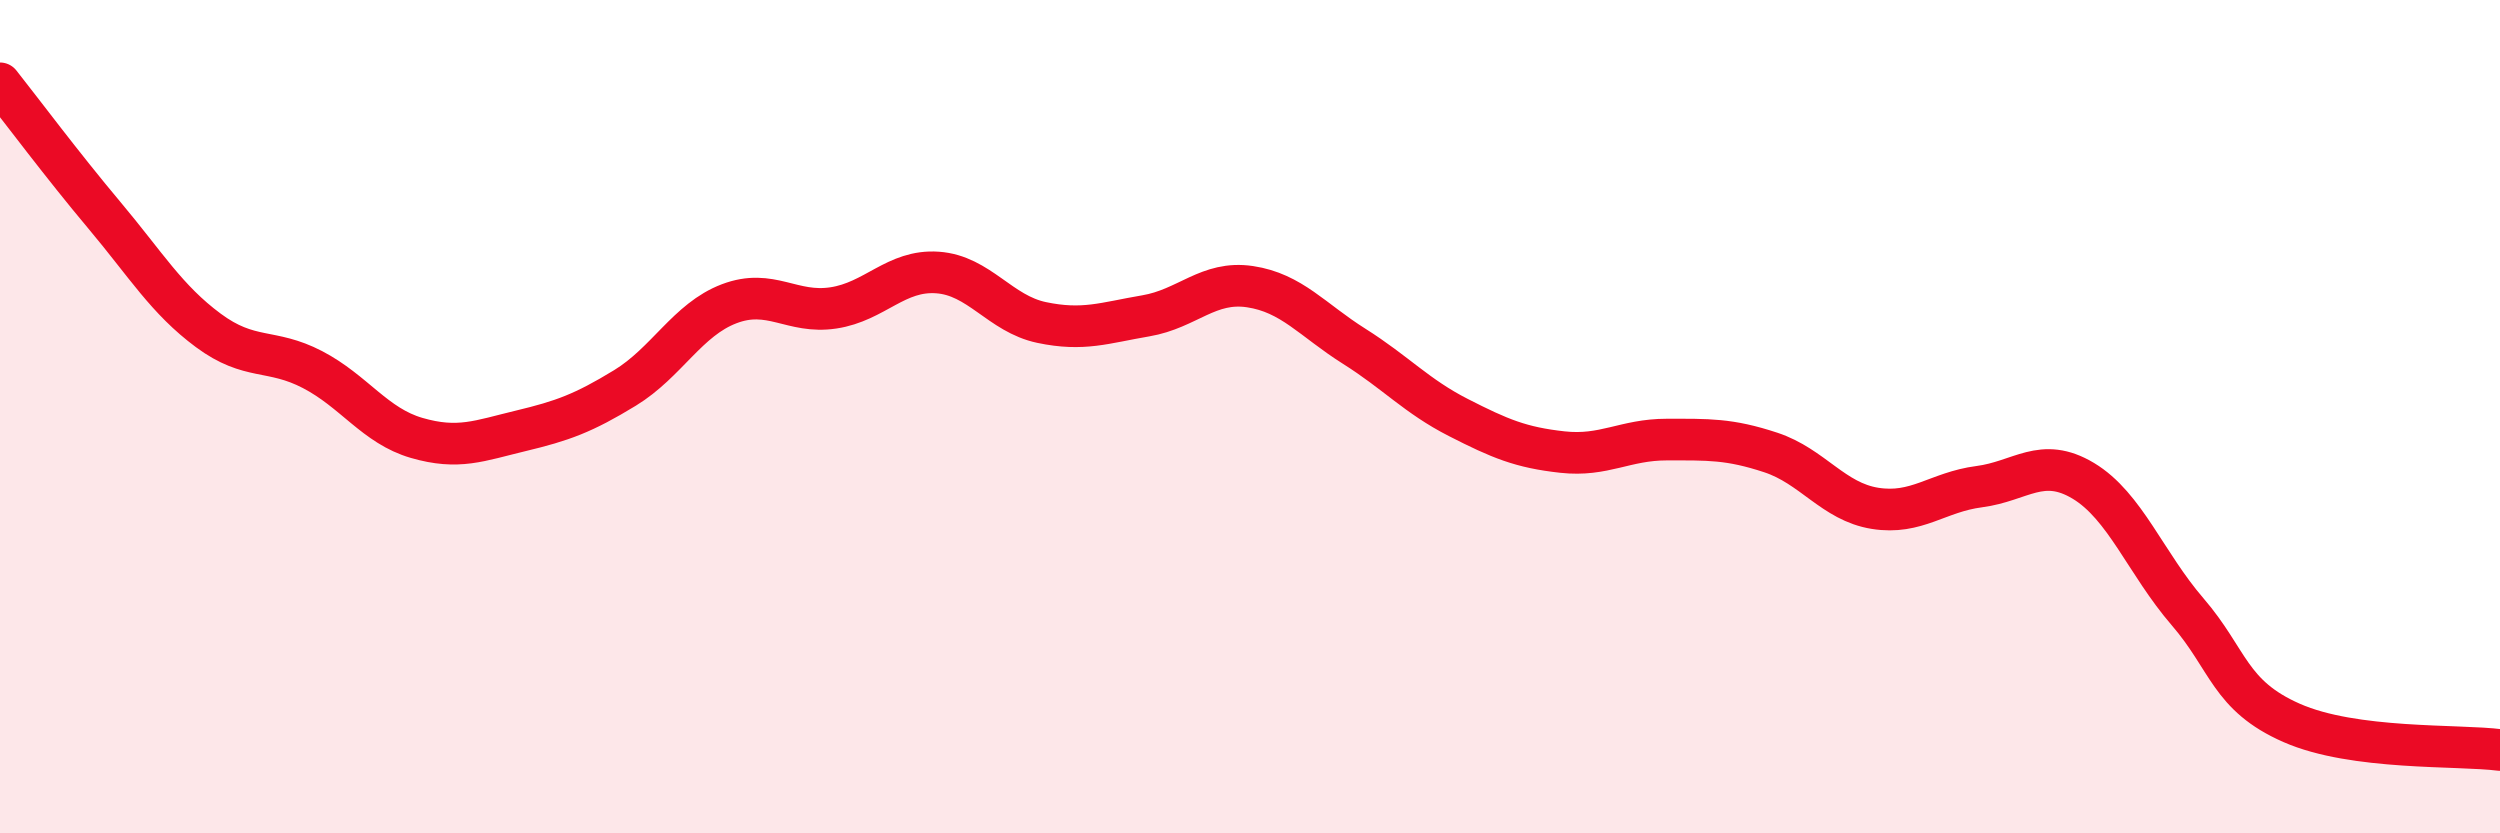
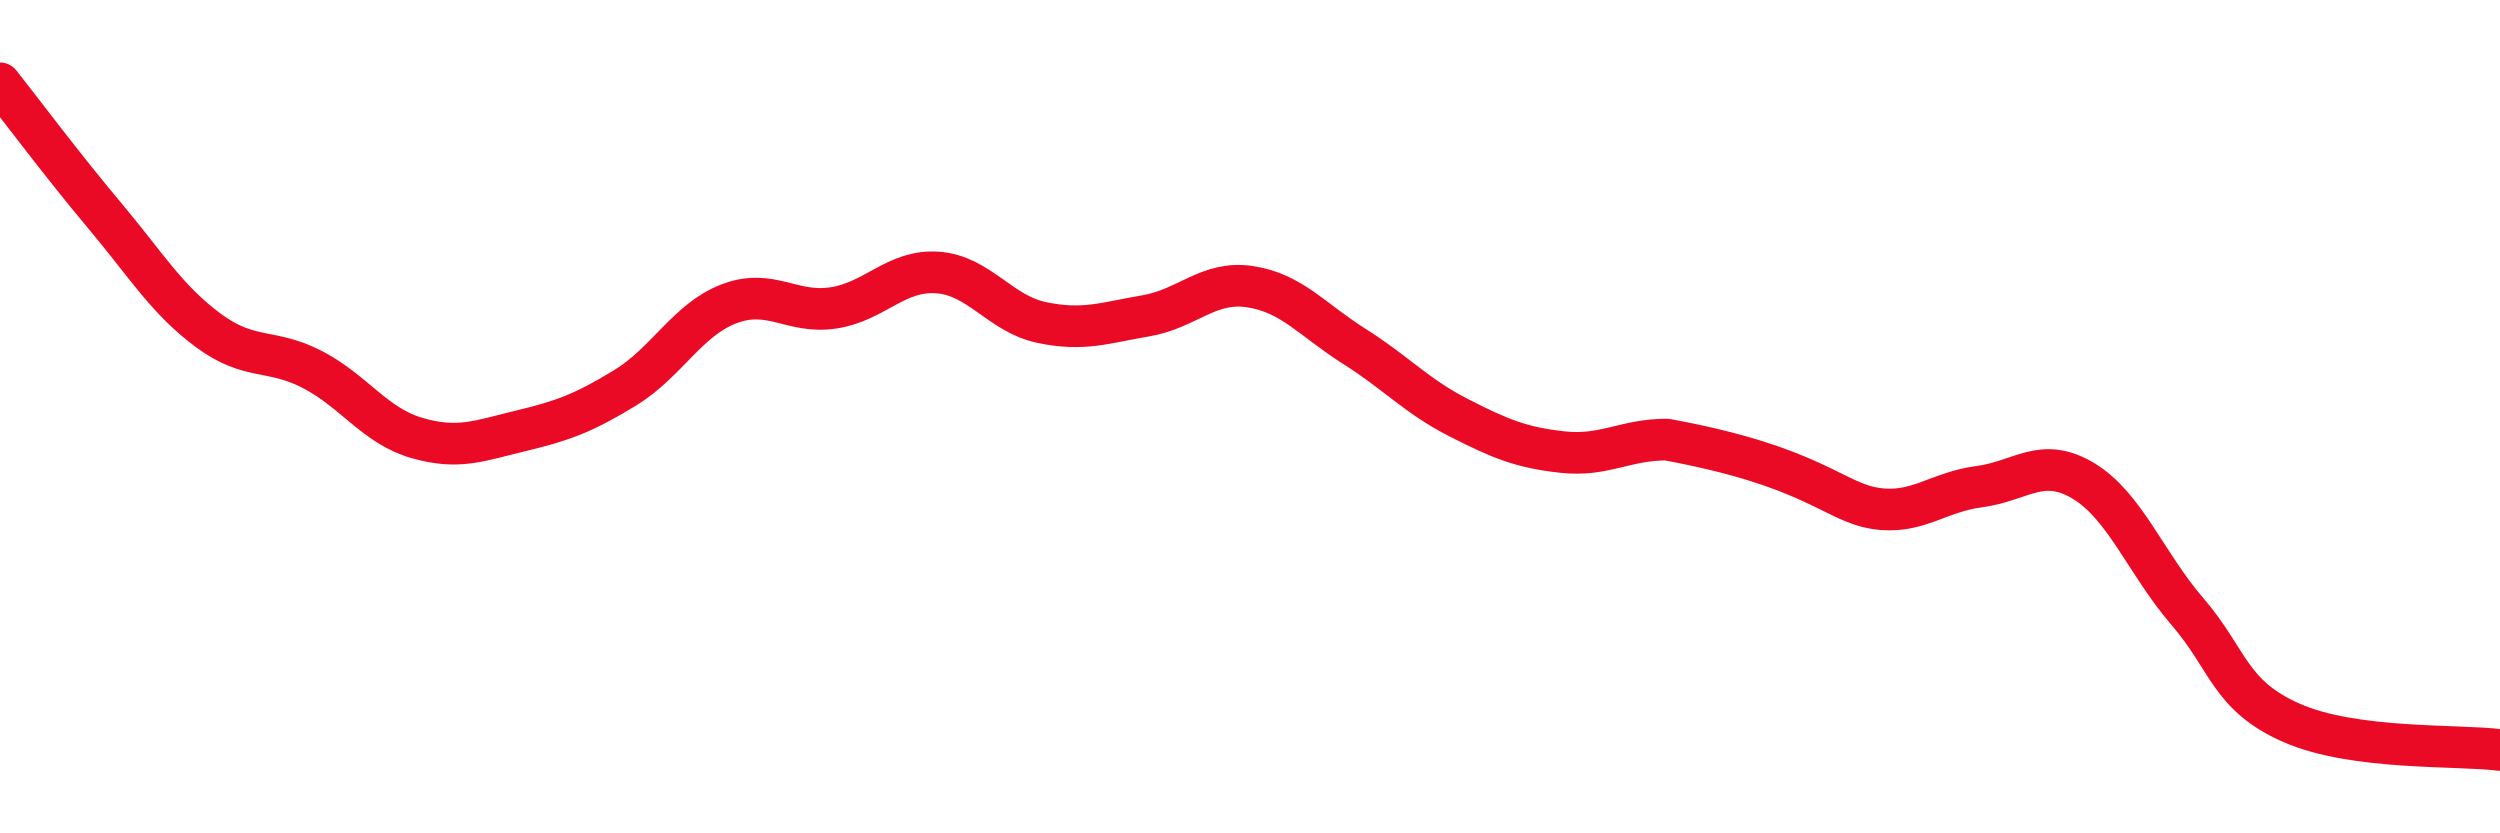
<svg xmlns="http://www.w3.org/2000/svg" width="60" height="20" viewBox="0 0 60 20">
-   <path d="M 0,2 C 0.5,2.63 1.5,3.97 2.5,5.16 C 3.5,6.35 4,7.19 5,7.93 C 6,8.67 6.5,8.35 7.5,8.87 C 8.5,9.39 9,10.22 10,10.51 C 11,10.8 11.5,10.58 12.5,10.34 C 13.5,10.1 14,9.92 15,9.31 C 16,8.7 16.5,7.67 17.5,7.29 C 18.5,6.91 19,7.54 20,7.39 C 21,7.24 21.5,6.47 22.5,6.54 C 23.5,6.61 24,7.53 25,7.74 C 26,7.95 26.5,7.75 27.5,7.58 C 28.5,7.41 29,6.73 30,6.88 C 31,7.03 31.5,7.68 32.5,8.31 C 33.5,8.94 34,9.51 35,10.02 C 36,10.53 36.5,10.74 37.5,10.85 C 38.5,10.96 39,10.55 40,10.55 C 41,10.55 41.5,10.53 42.5,10.86 C 43.5,11.19 44,12.04 45,12.2 C 46,12.36 46.5,11.81 47.5,11.68 C 48.5,11.55 49,10.94 50,11.54 C 51,12.14 51.5,13.52 52.5,14.68 C 53.5,15.84 53.5,16.69 55,17.35 C 56.5,18.01 59,17.87 60,18L60 20L0 20Z" fill="#EB0A25" opacity="0.1" stroke-linecap="round" stroke-linejoin="round" />
-   <path d="M 0,2 C 0.5,2.63 1.5,3.97 2.5,5.16 C 3.5,6.35 4,7.19 5,7.93 C 6,8.67 6.5,8.35 7.5,8.87 C 8.5,9.39 9,10.22 10,10.51 C 11,10.8 11.5,10.58 12.5,10.34 C 13.5,10.1 14,9.92 15,9.31 C 16,8.7 16.5,7.67 17.5,7.29 C 18.5,6.91 19,7.54 20,7.39 C 21,7.24 21.5,6.47 22.5,6.54 C 23.5,6.61 24,7.53 25,7.74 C 26,7.95 26.5,7.75 27.5,7.58 C 28.5,7.41 29,6.73 30,6.88 C 31,7.03 31.5,7.68 32.5,8.31 C 33.5,8.94 34,9.51 35,10.02 C 36,10.53 36.5,10.74 37.5,10.85 C 38.5,10.96 39,10.55 40,10.55 C 41,10.55 41.5,10.53 42.5,10.86 C 43.5,11.19 44,12.04 45,12.2 C 46,12.36 46.5,11.81 47.5,11.68 C 48.5,11.55 49,10.94 50,11.54 C 51,12.14 51.5,13.52 52.5,14.68 C 53.5,15.84 53.5,16.69 55,17.35 C 56.5,18.01 59,17.87 60,18" stroke="#EB0A25" stroke-width="1" fill="none" stroke-linecap="round" stroke-linejoin="round" />
+   <path d="M 0,2 C 0.5,2.63 1.5,3.97 2.5,5.16 C 3.5,6.35 4,7.19 5,7.93 C 6,8.67 6.5,8.35 7.5,8.87 C 8.5,9.39 9,10.22 10,10.51 C 11,10.8 11.5,10.58 12.5,10.34 C 13.5,10.1 14,9.92 15,9.31 C 16,8.7 16.5,7.67 17.5,7.29 C 18.5,6.91 19,7.54 20,7.39 C 21,7.24 21.5,6.47 22.5,6.54 C 23.5,6.61 24,7.53 25,7.74 C 26,7.95 26.5,7.75 27.5,7.58 C 28.5,7.41 29,6.73 30,6.88 C 31,7.03 31.5,7.68 32.5,8.31 C 33.5,8.94 34,9.51 35,10.02 C 36,10.53 36.5,10.74 37.5,10.85 C 38.5,10.96 39,10.55 40,10.55 C 43.5,11.19 44,12.04 45,12.2 C 46,12.36 46.5,11.81 47.5,11.68 C 48.5,11.55 49,10.94 50,11.54 C 51,12.14 51.5,13.52 52.5,14.68 C 53.5,15.84 53.5,16.69 55,17.35 C 56.5,18.01 59,17.87 60,18" stroke="#EB0A25" stroke-width="1" fill="none" stroke-linecap="round" stroke-linejoin="round" />
</svg>